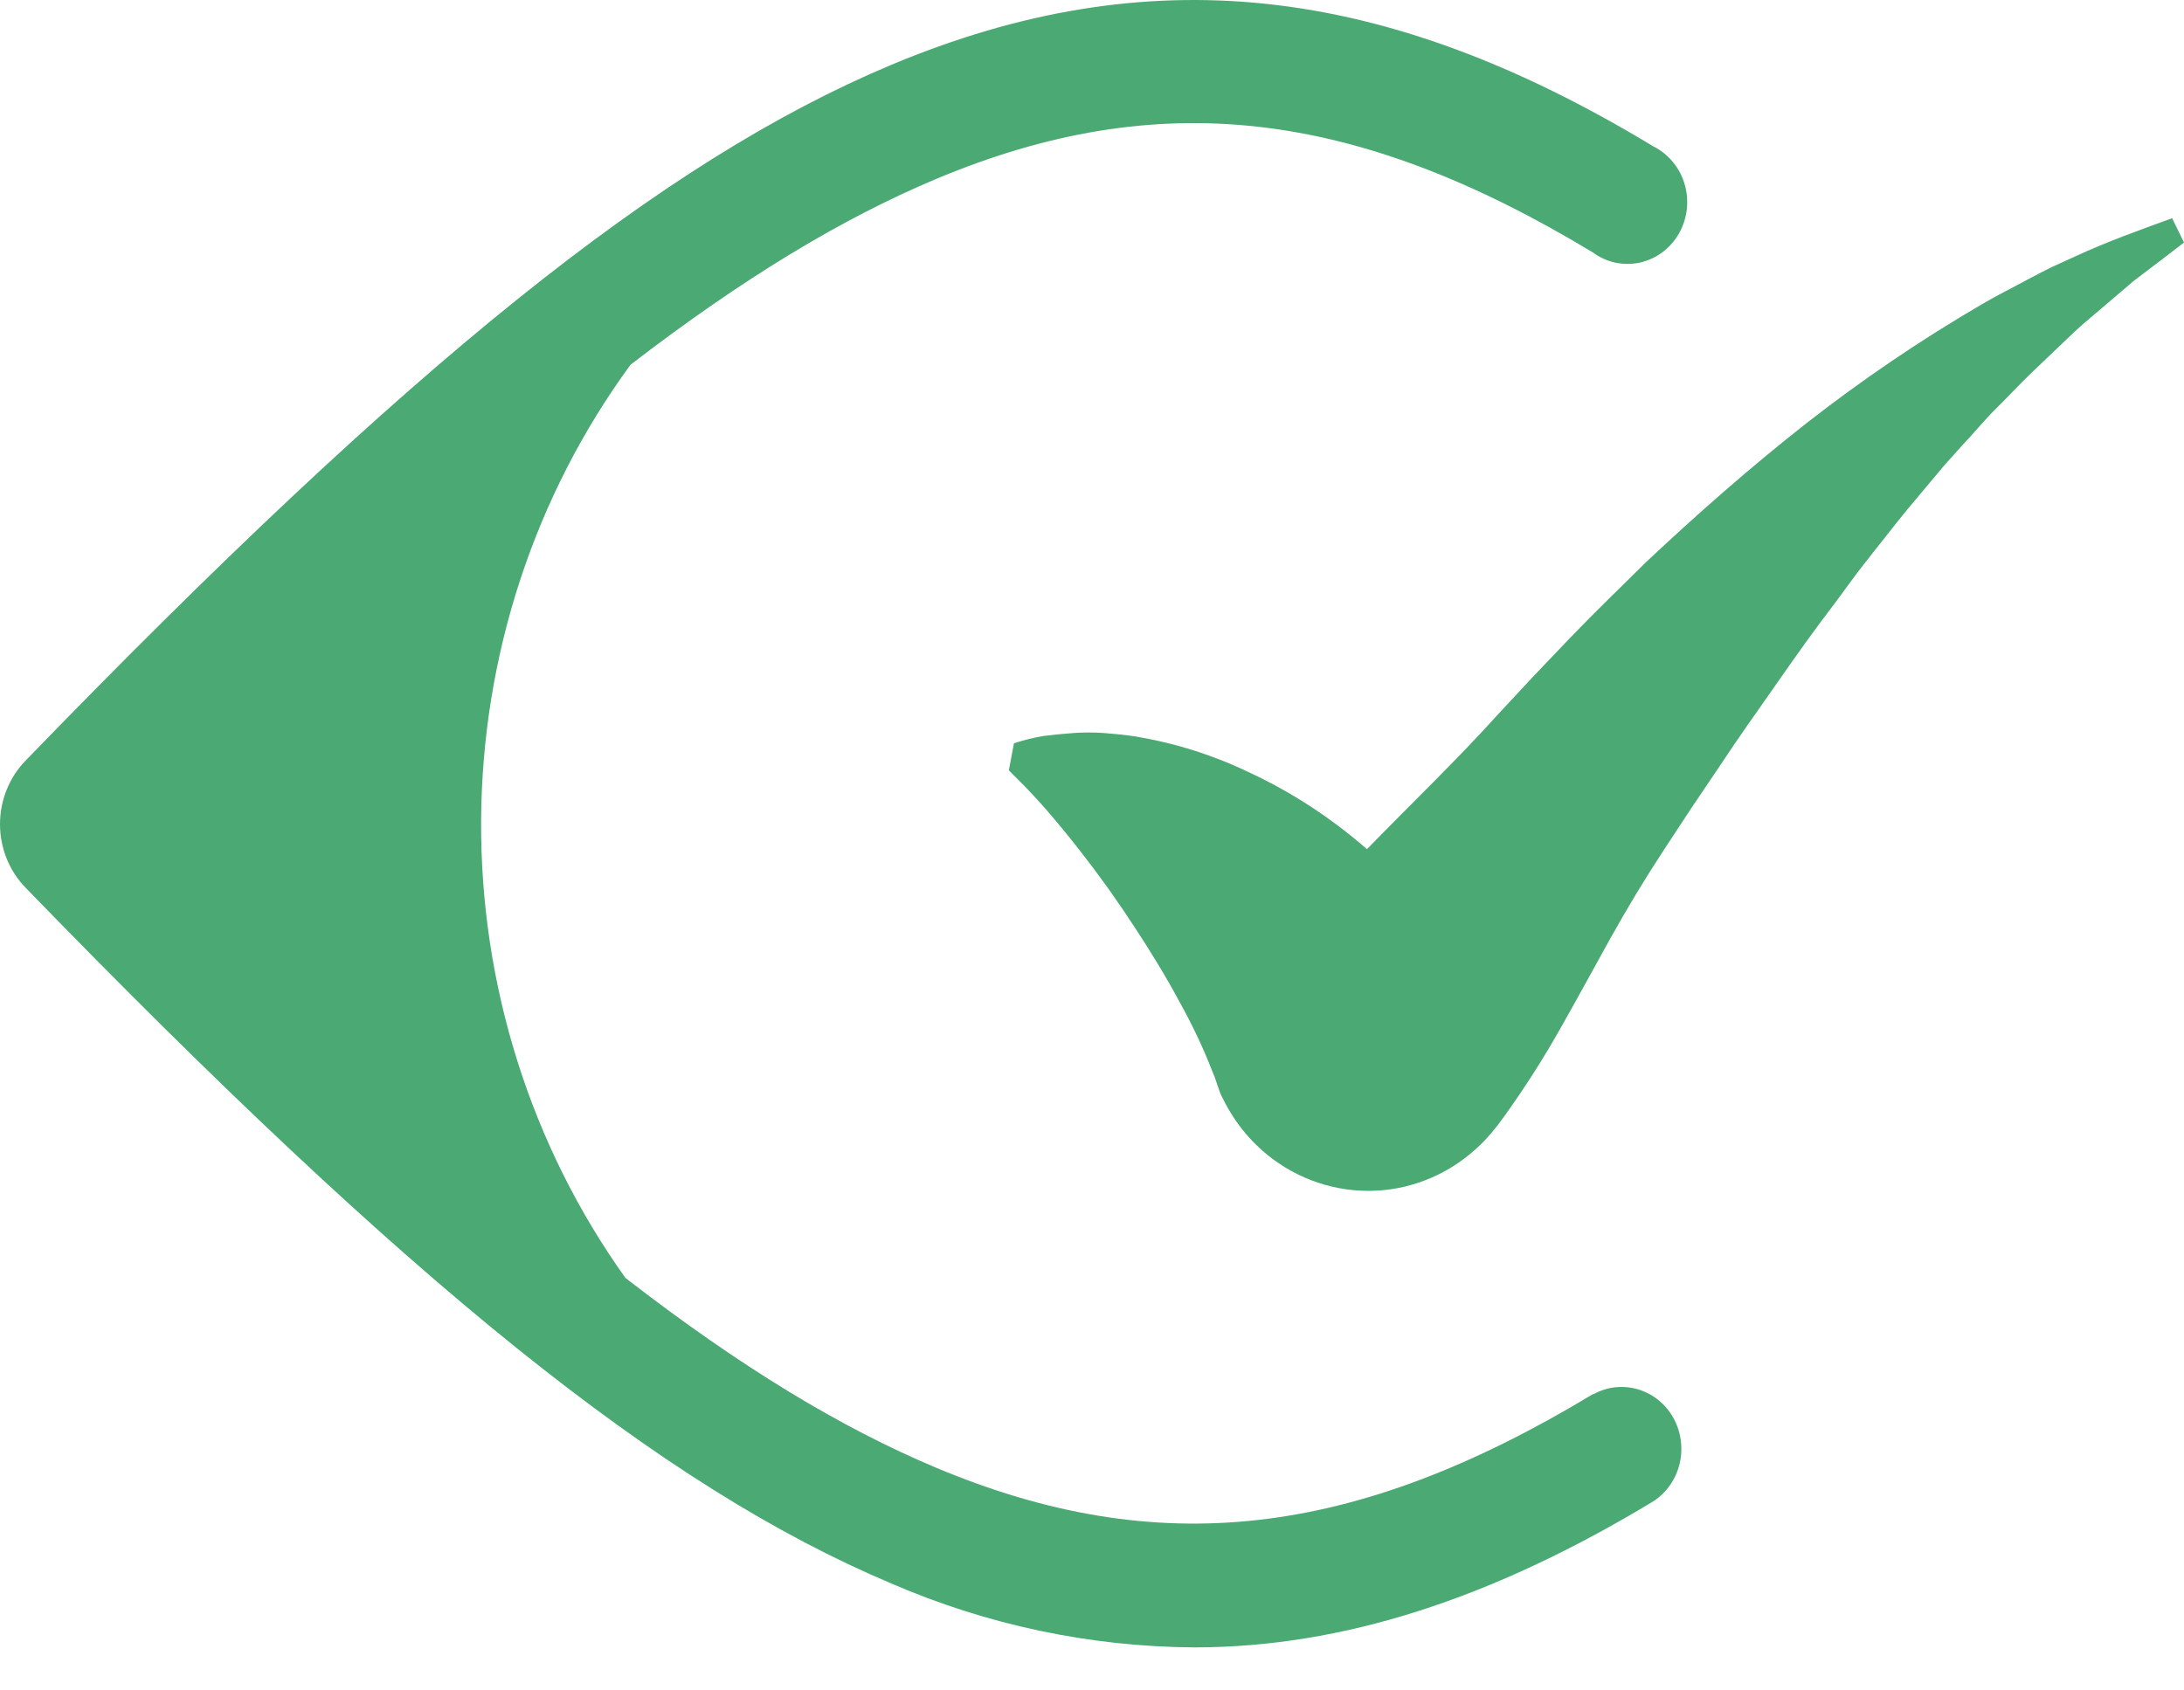
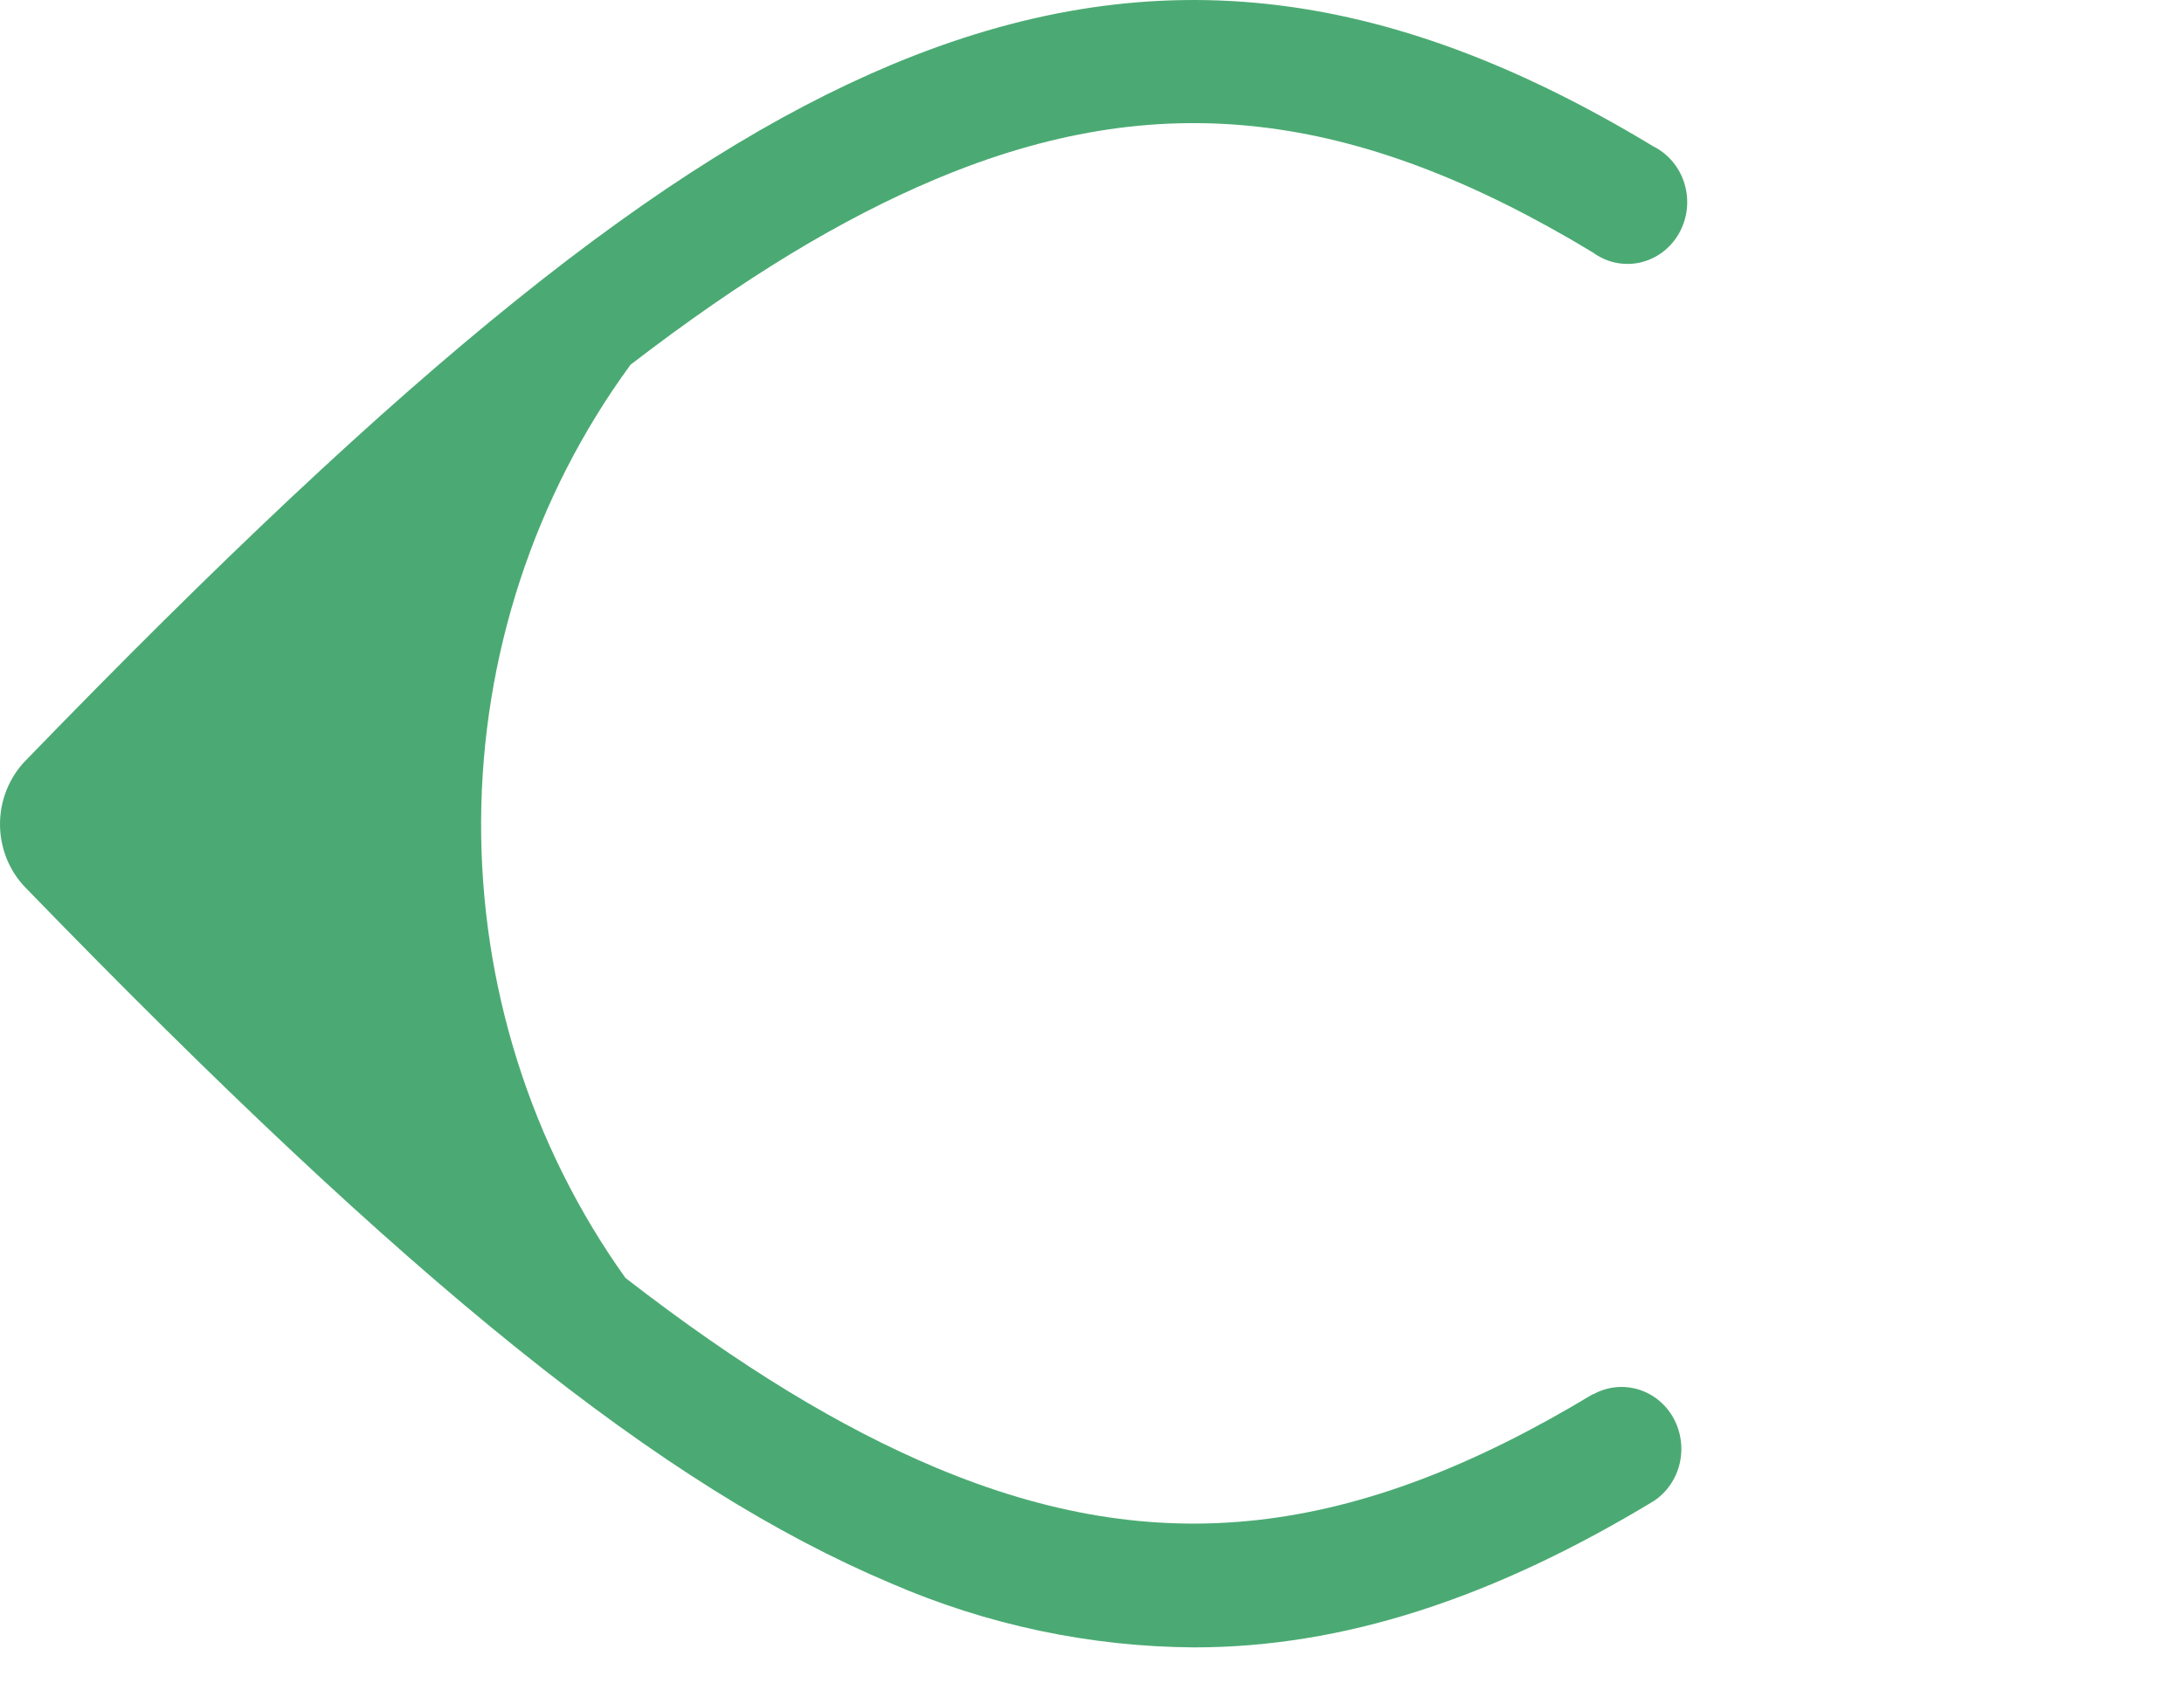
<svg xmlns="http://www.w3.org/2000/svg" width="31" height="24" viewBox="0 0 31 24" fill="none">
  <path d="M22.609 19.794C19.213 21.845 16.432 22.158 13.287 20.838C11.937 20.271 10.511 19.409 8.878 18.144C7.535 16.265 6.816 13.986 6.829 11.649C6.842 9.311 7.586 7.041 8.95 5.178C10.554 3.944 11.956 3.1 13.287 2.541C16.432 1.221 19.22 1.536 22.609 3.584C22.705 3.655 22.814 3.704 22.929 3.729C23.044 3.753 23.163 3.753 23.278 3.728C23.393 3.702 23.501 3.652 23.597 3.581C23.692 3.51 23.772 3.419 23.832 3.314C23.891 3.209 23.929 3.093 23.943 2.972C23.956 2.851 23.946 2.728 23.911 2.612C23.877 2.496 23.819 2.388 23.742 2.296C23.665 2.204 23.571 2.129 23.465 2.077C19.623 -0.249 16.287 -0.602 12.65 0.921C9.395 2.288 5.833 5.15 0.361 10.801C0.246 10.919 0.156 11.06 0.094 11.214C0.032 11.368 0 11.534 0 11.701C0 11.869 0.032 12.034 0.094 12.189C0.156 12.343 0.246 12.483 0.361 12.601C5.839 18.25 9.402 21.111 12.65 22.481C14.012 23.071 15.473 23.38 16.95 23.389C19.052 23.389 21.175 22.702 23.474 21.311C23.659 21.188 23.791 20.997 23.842 20.776C23.893 20.556 23.86 20.323 23.75 20.127C23.64 19.931 23.46 19.787 23.249 19.725C23.038 19.663 22.813 19.687 22.619 19.794H22.609Z" fill="#4BAA73" />
-   <path d="M30.832 3.098C30.371 3.265 29.904 3.433 29.456 3.64L29.114 3.796C29.003 3.85 28.895 3.91 28.791 3.963C28.573 4.082 28.346 4.193 28.131 4.32C27.265 4.825 26.433 5.389 25.639 6.01C24.849 6.631 24.093 7.296 23.363 7.982L22.827 8.51C22.647 8.686 22.472 8.864 22.3 9.042L21.783 9.583L21.273 10.131C20.67 10.801 20.023 11.417 19.403 12.056C19.328 11.991 19.252 11.928 19.176 11.866C18.724 11.502 18.231 11.196 17.708 10.955C17.194 10.711 16.65 10.542 16.091 10.452C15.95 10.432 15.806 10.417 15.667 10.407C15.528 10.397 15.38 10.397 15.239 10.407C15.098 10.417 14.951 10.432 14.812 10.449C14.67 10.473 14.529 10.508 14.392 10.553L14.32 10.936C14.417 11.038 14.509 11.124 14.597 11.217C14.684 11.311 14.767 11.398 14.848 11.492C15.009 11.678 15.159 11.861 15.303 12.045C15.375 12.14 15.446 12.227 15.514 12.319C15.582 12.412 15.649 12.504 15.716 12.594C15.782 12.684 15.844 12.781 15.908 12.87C15.973 12.959 16.029 13.056 16.093 13.145C16.332 13.51 16.552 13.868 16.739 14.218C16.92 14.541 17.079 14.877 17.213 15.223C17.25 15.302 17.268 15.377 17.296 15.451L17.315 15.506L17.326 15.533L17.336 15.556C17.357 15.598 17.377 15.638 17.399 15.678C17.58 16.017 17.838 16.304 18.151 16.516C18.618 16.832 19.18 16.963 19.733 16.886C20.287 16.808 20.794 16.526 21.163 16.092L21.251 15.985L21.28 15.946L21.307 15.91L21.361 15.836C21.645 15.44 21.908 15.028 22.148 14.602C22.391 14.175 22.622 13.746 22.86 13.319C23.098 12.892 23.345 12.482 23.612 12.075L24.008 11.472L24.41 10.876C24.674 10.474 24.951 10.089 25.219 9.704C25.487 9.319 25.769 8.922 26.057 8.547C26.199 8.357 26.336 8.16 26.483 7.976L26.925 7.416C27.072 7.229 27.227 7.053 27.378 6.869L27.607 6.596L27.843 6.333C28.005 6.165 28.157 5.975 28.328 5.805C28.5 5.636 28.652 5.47 28.825 5.303C28.998 5.136 29.168 4.978 29.339 4.812C29.427 4.732 29.512 4.645 29.603 4.57L29.874 4.34L30.148 4.106L30.285 3.989L30.427 3.881C30.618 3.737 30.809 3.591 31 3.443L30.832 3.098ZM18.156 13.502L18.167 13.485L18.156 13.502Z" fill="#4BAA73" />
</svg>